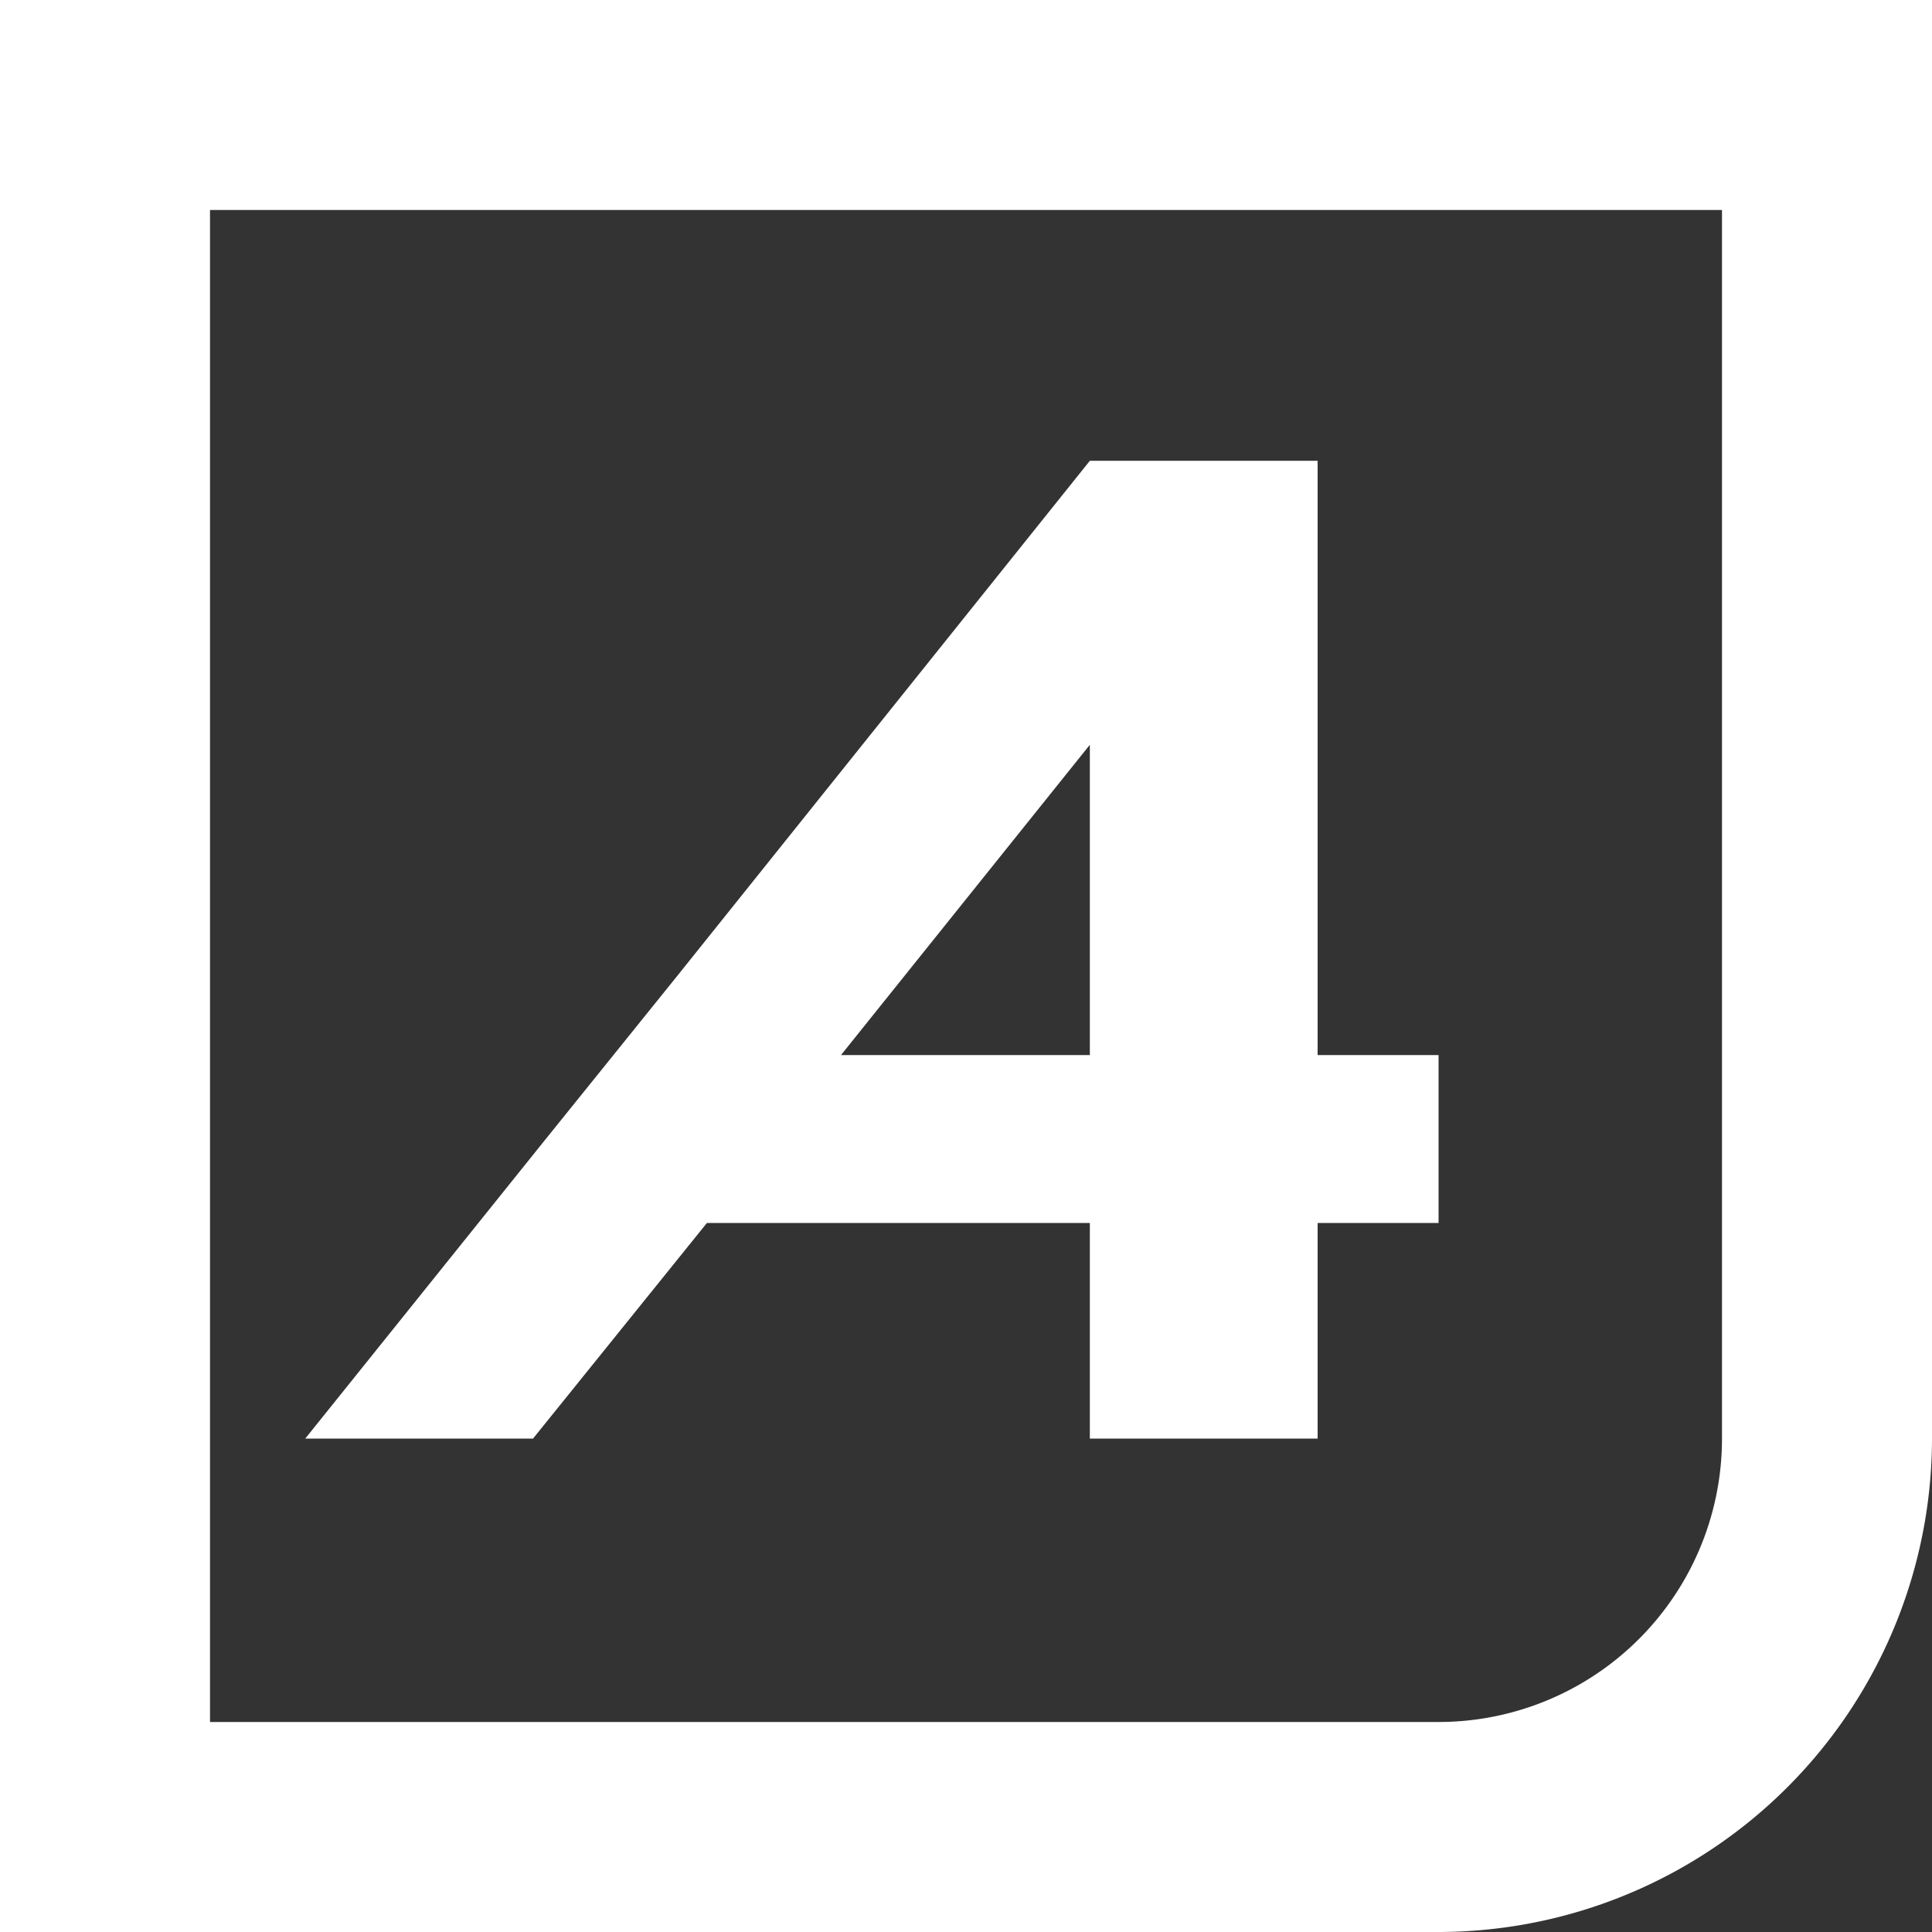
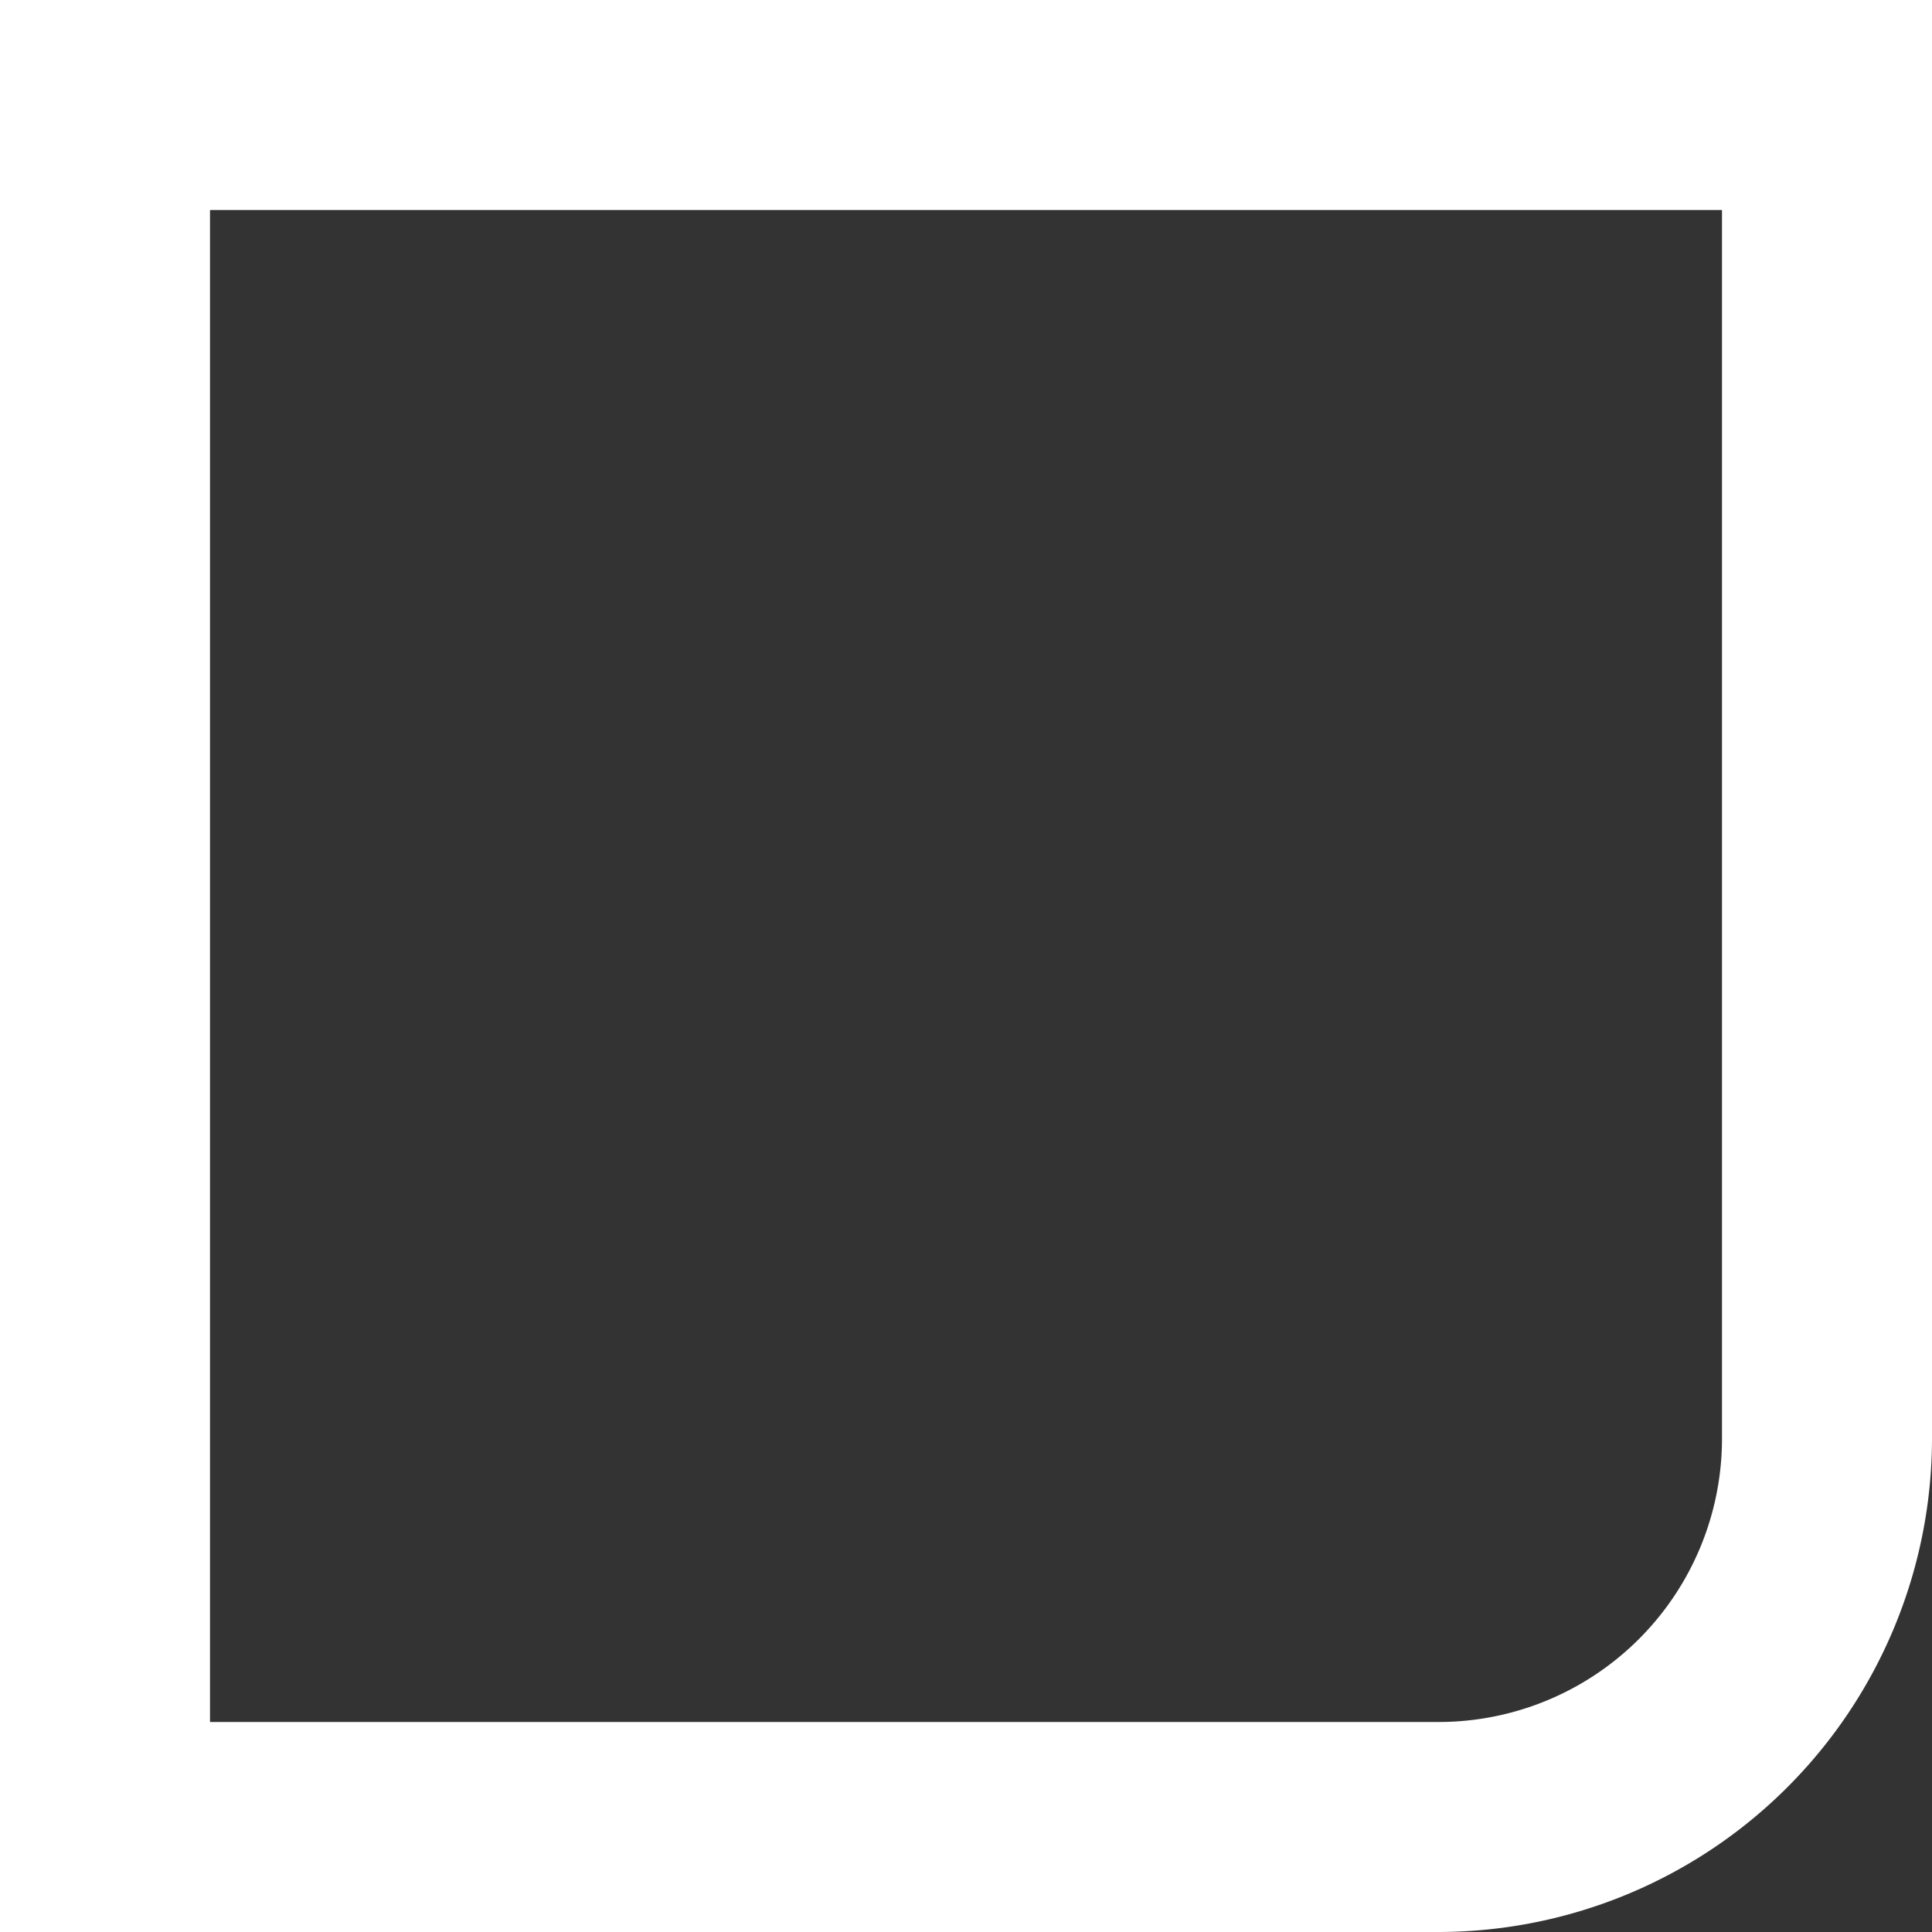
<svg xmlns="http://www.w3.org/2000/svg" width="100" height="100" viewBox="0 0 100 100">
  <rect x="0" y="0" width="100" height="100" fill="#333333" stroke="none" />
  <title>Avenue 4 icon</title>
  <g fill="#fff">
    <path d="M89.13,10.87V74.46A14.67,14.67,0,0,1,74.46,89.13H10.87V10.87H89.13M100,0H0V100H74.46A25.57,25.57,0,0,0,100,74.46V0Z" />
-     <path d="M68.2,54.61V23.85H56.41L35,50.58,28.1,59.14h0L15.8,74.46H27.59l9-11.16H56.41V74.46H68.2V63.3h6.26V54.61Zm-24.67,0L56.41,38.55V54.61Z" />
  </g>
</svg>